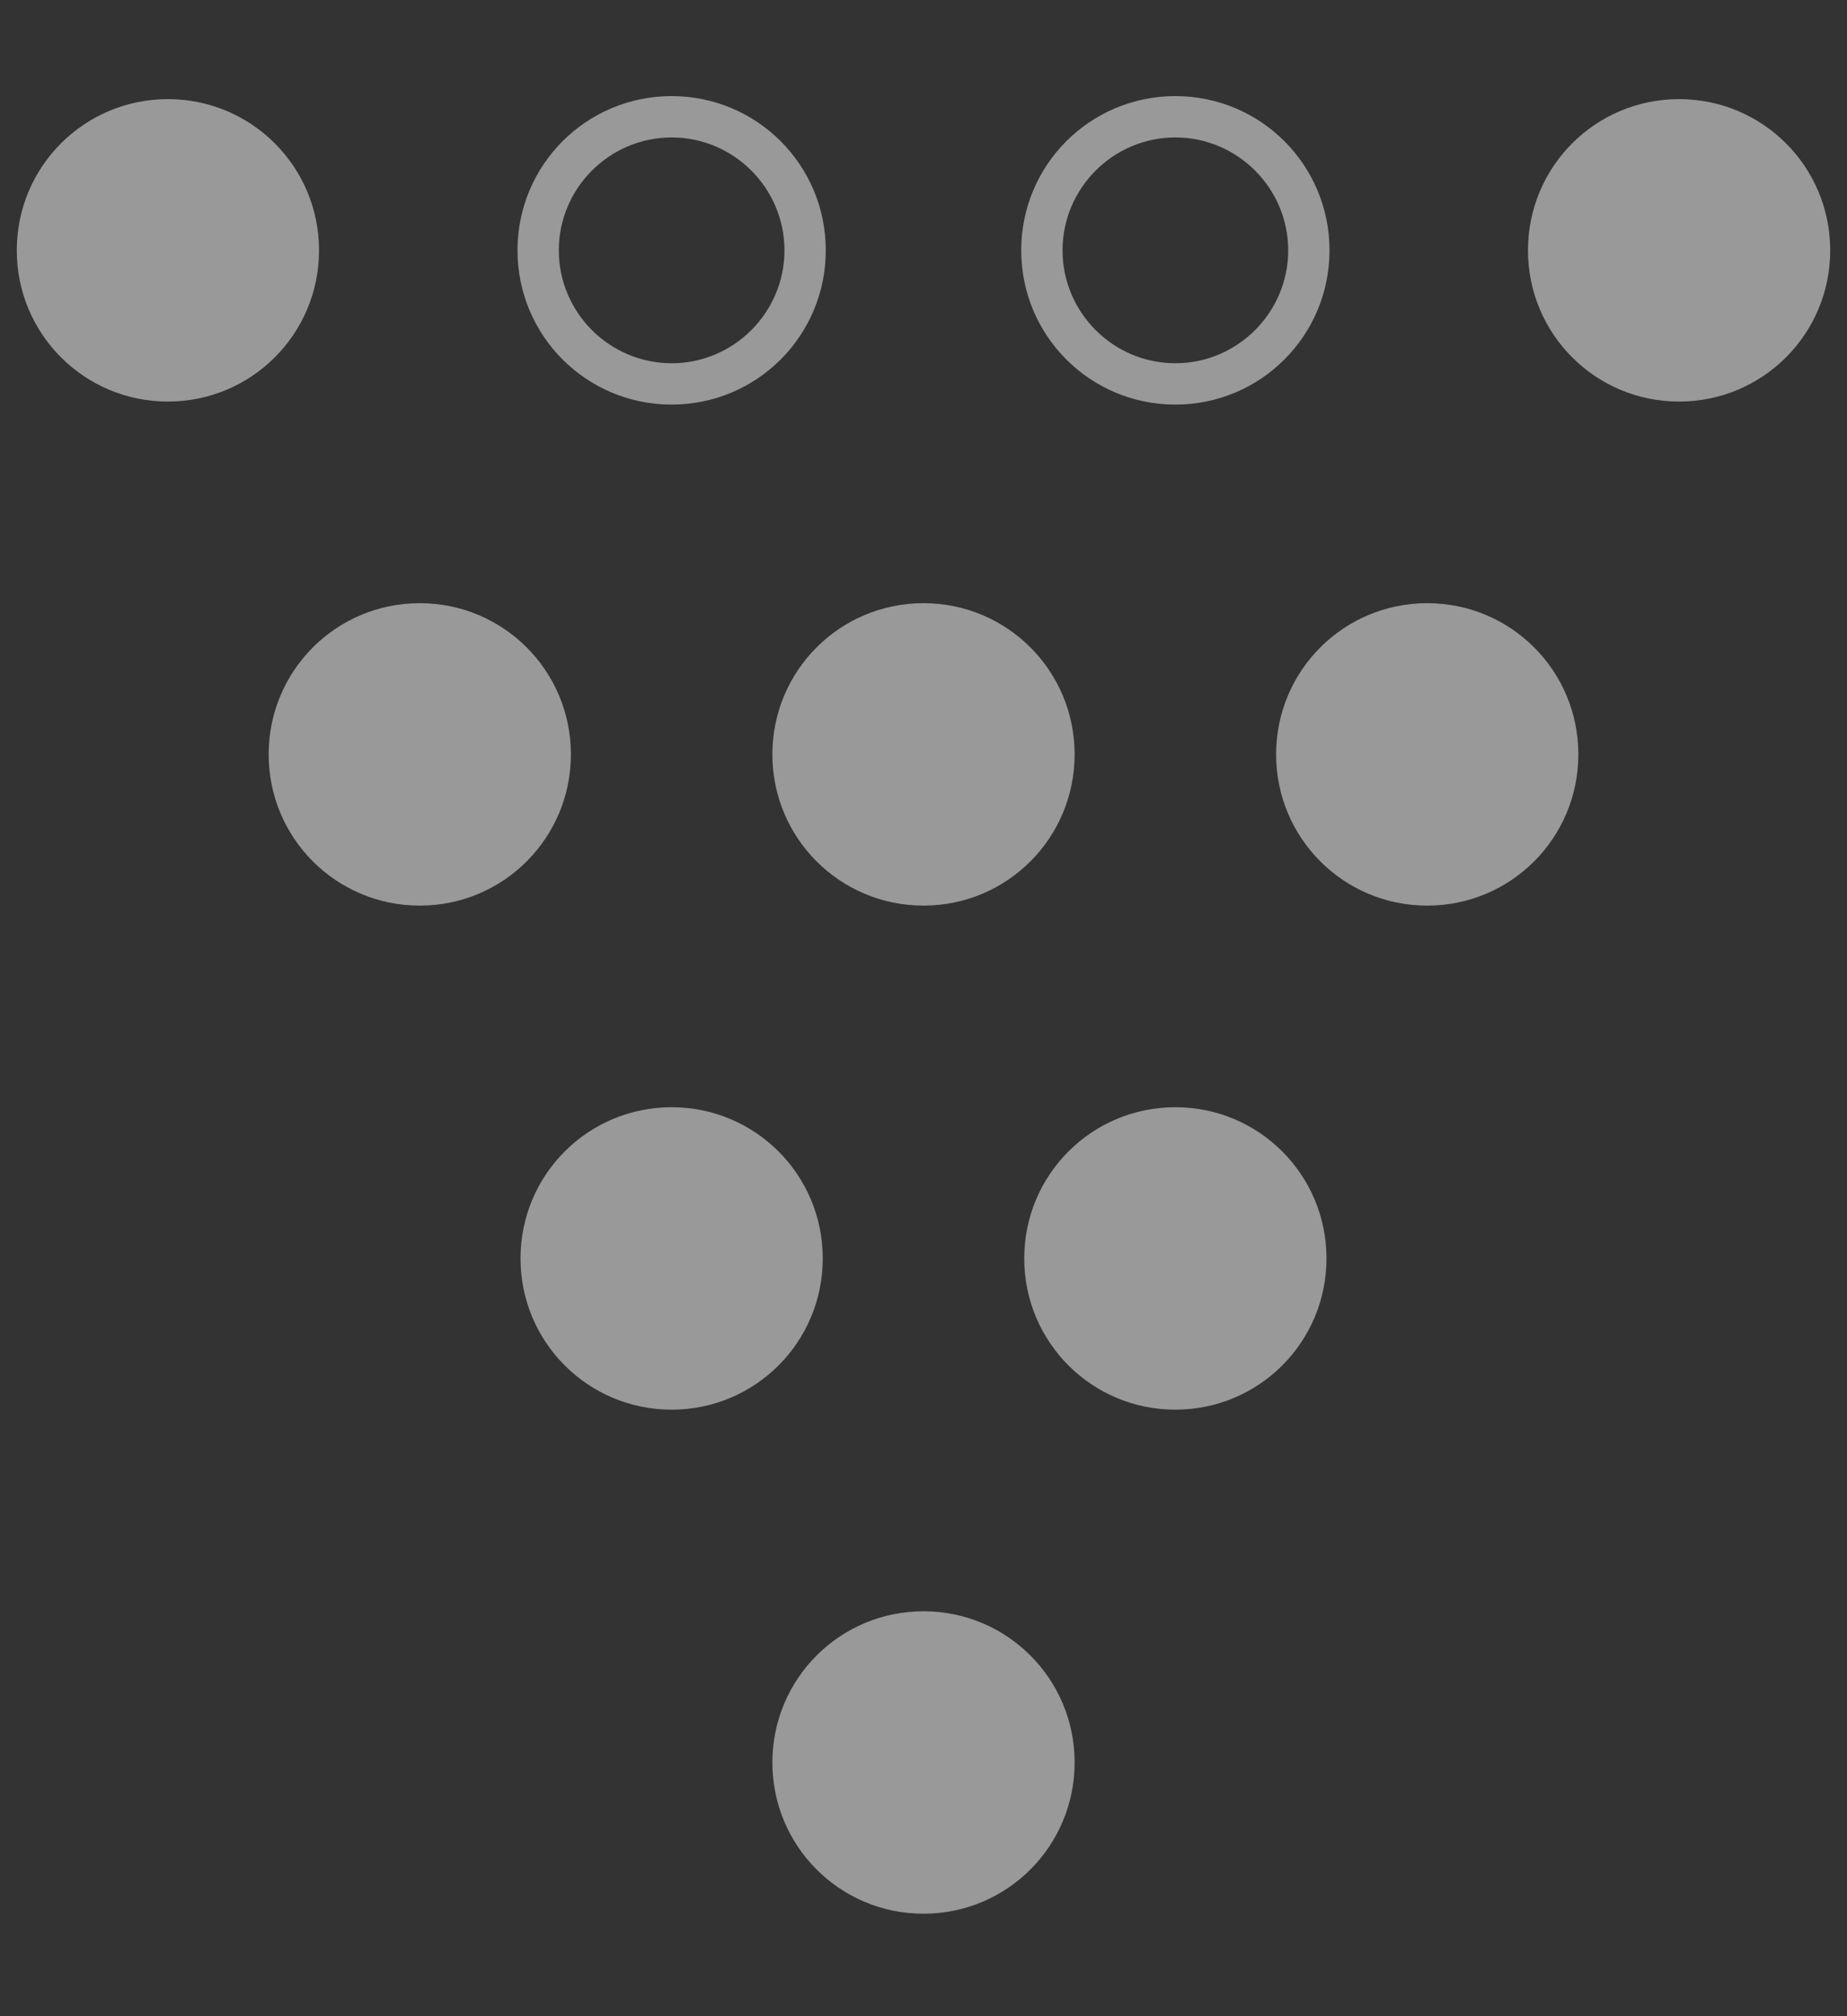
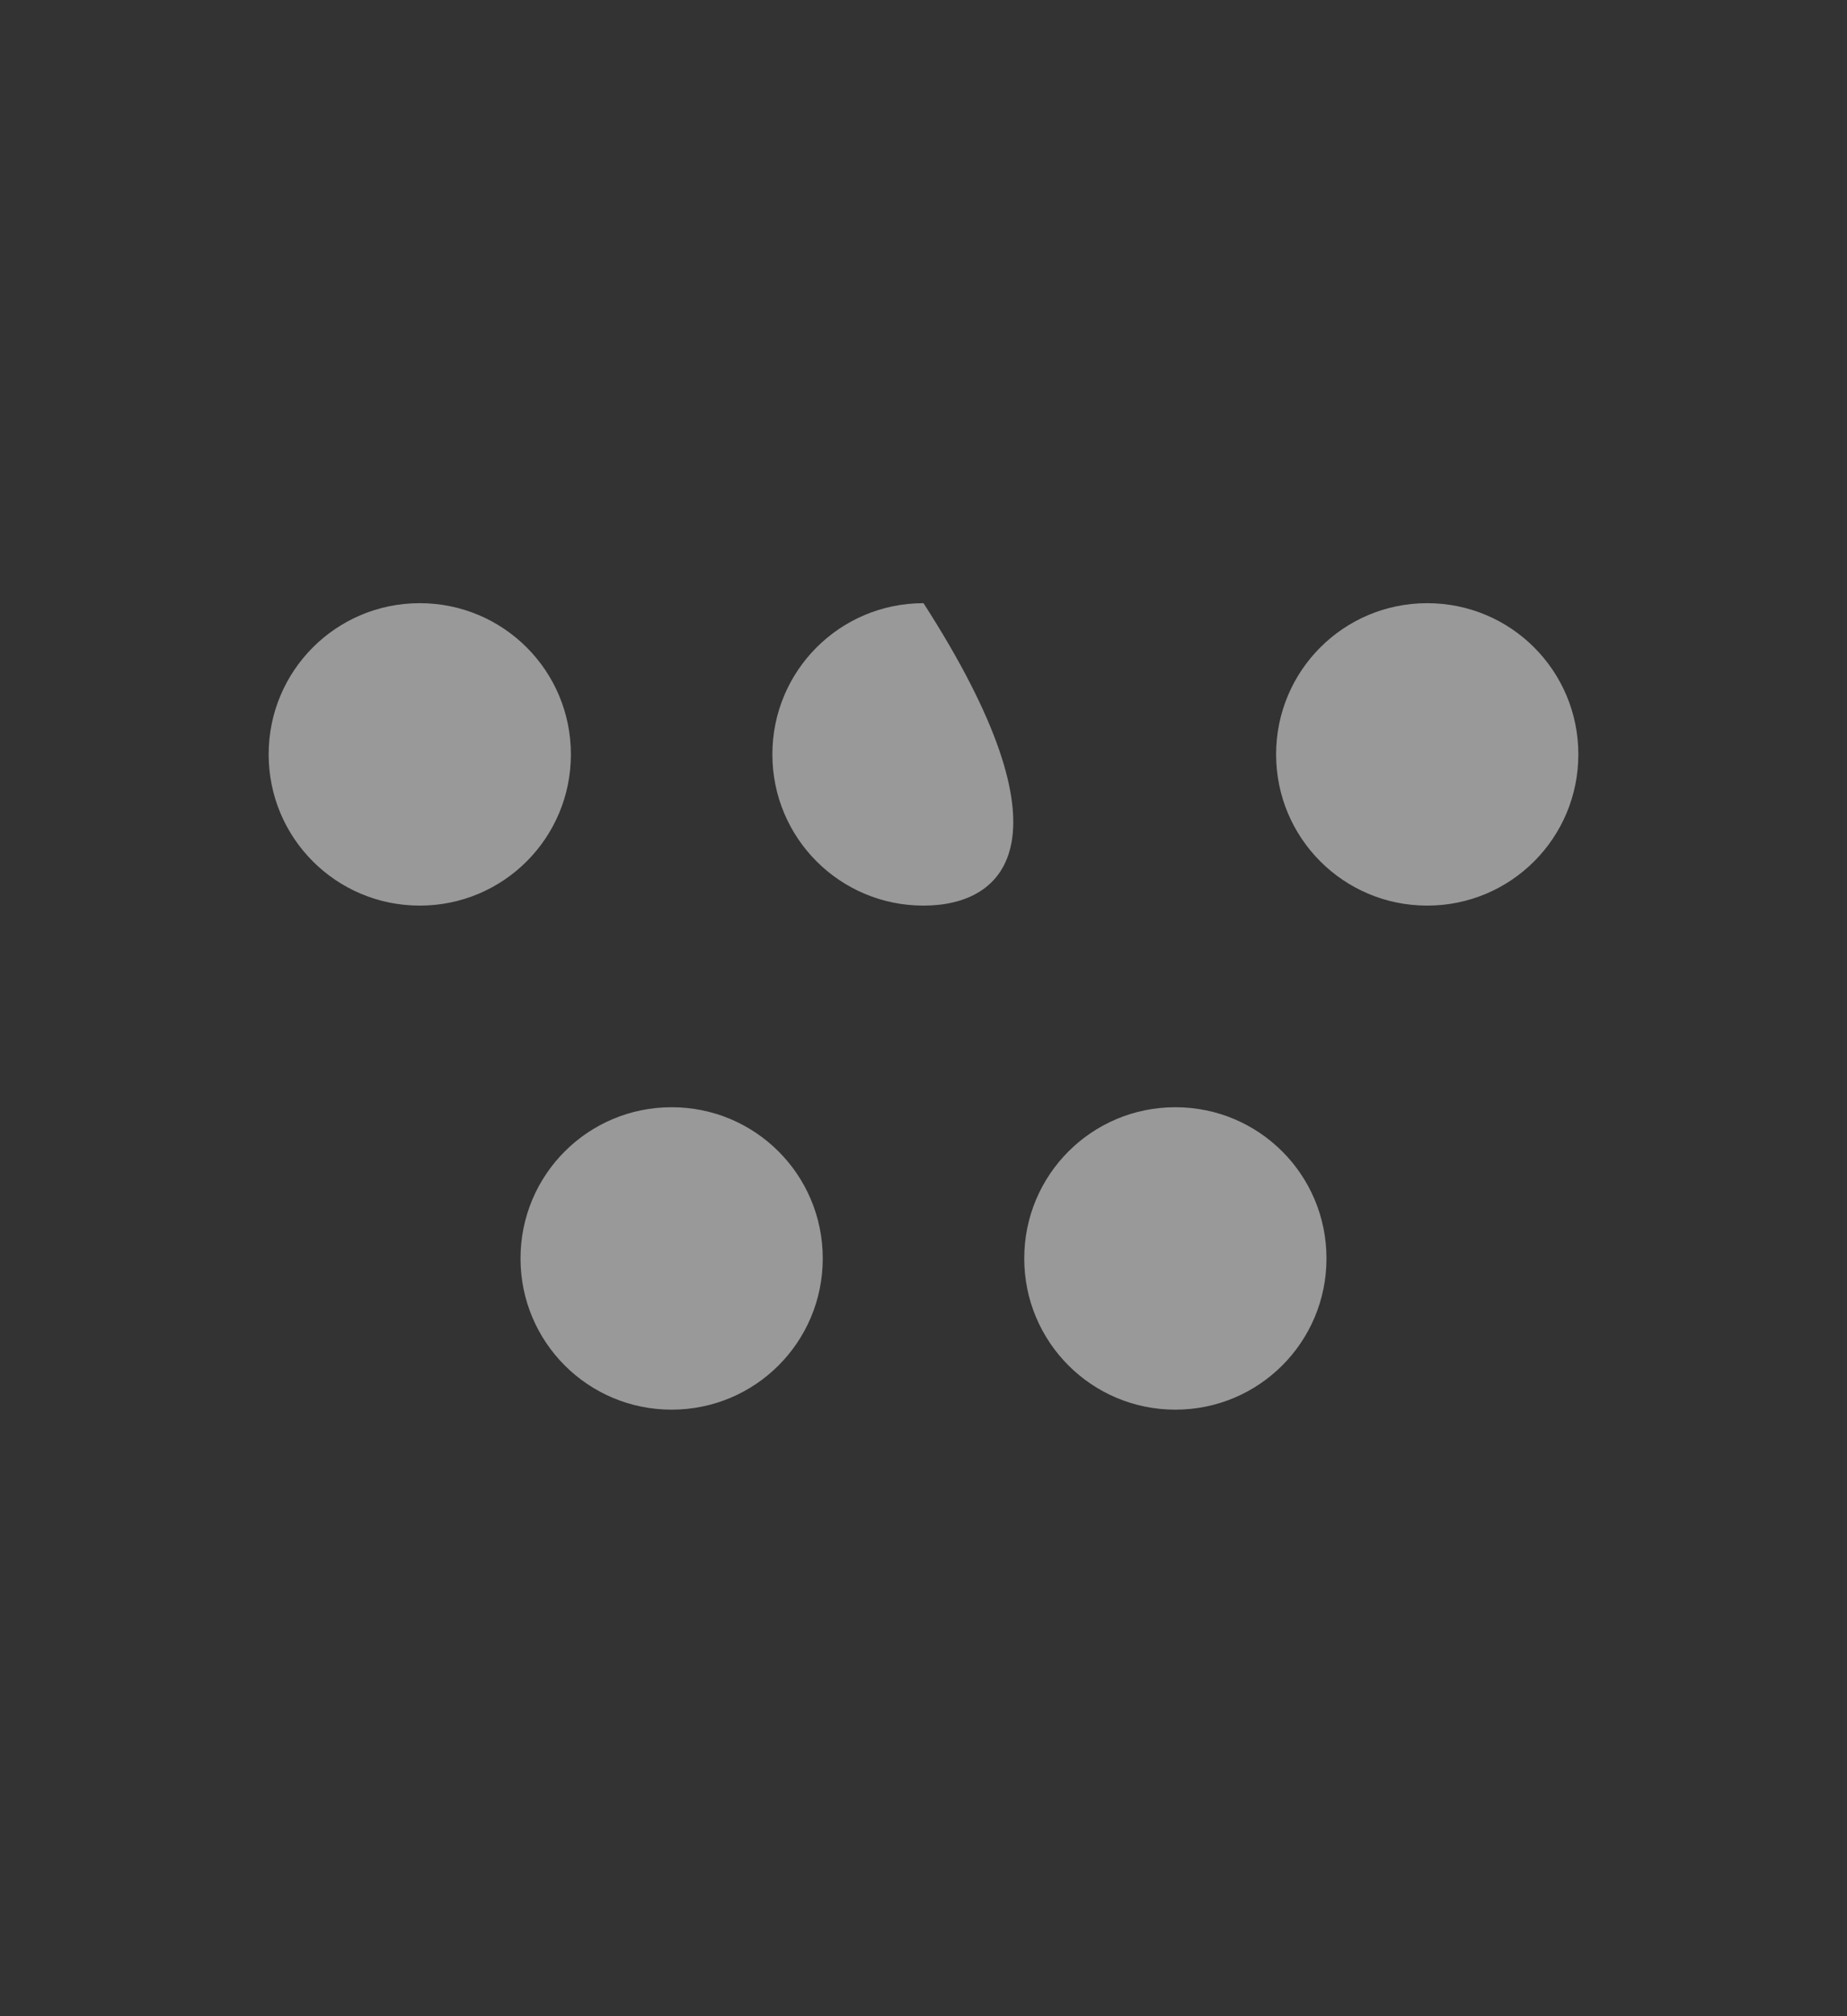
<svg xmlns="http://www.w3.org/2000/svg" width="44" height="48" viewBox="0 0 44 48" fill="none">
  <rect x="0" y="0" width="44" height="48" fill="#333333" stroke="none" />
-   <path d="M4 9.56C2.008 9.56 0.4 7.952 0.4 5.96C0.4 3.968 2.008 2.36 4 2.36C5.992 2.36 7.6 3.968 7.6 5.96C7.6 7.952 5.992 9.56 4 9.56ZM12.328 5.96C12.328 3.928 13.968 2.288 16 2.288C18.032 2.288 19.672 3.928 19.672 5.96C19.672 7.992 18.032 9.632 16 9.632C13.968 9.632 12.328 7.992 12.328 5.96ZM18.688 5.96C18.688 4.48 17.48 3.272 16 3.272C14.52 3.272 13.312 4.48 13.312 5.96C13.312 7.44 14.52 8.648 16 8.648C17.48 8.648 18.688 7.44 18.688 5.96ZM24.328 5.96C24.328 3.928 25.968 2.288 28 2.288C30.032 2.288 31.672 3.928 31.672 5.96C31.672 7.992 30.032 9.632 28 9.632C25.968 9.632 24.328 7.992 24.328 5.96ZM30.688 5.96C30.688 4.48 29.48 3.272 28 3.272C26.52 3.272 25.312 4.48 25.312 5.96C25.312 7.44 26.52 8.648 28 8.648C29.48 8.648 30.688 7.44 30.688 5.96ZM40 9.56C38.008 9.56 36.4 7.952 36.4 5.96C36.4 3.968 38.008 2.36 40 2.36C41.992 2.36 43.6 3.968 43.6 5.96C43.6 7.952 41.992 9.56 40 9.56Z" fill="white" fill-opacity="0.5" />
-   <path d="M10 21.56C8.008 21.56 6.4 19.952 6.4 17.96C6.4 15.968 8.008 14.36 10 14.36C11.992 14.36 13.6 15.968 13.6 17.96C13.6 19.952 11.992 21.56 10 21.56ZM22 21.56C20.008 21.56 18.4 19.952 18.4 17.96C18.4 15.968 20.008 14.36 22 14.36C23.992 14.36 25.6 15.968 25.6 17.96C25.6 19.952 23.992 21.56 22 21.56ZM34 21.56C32.008 21.56 30.4 19.952 30.4 17.96C30.4 15.968 32.008 14.36 34 14.36C35.992 14.36 37.6 15.968 37.6 17.96C37.6 19.952 35.992 21.56 34 21.56Z" fill="white" fill-opacity="0.5" />
+   <path d="M10 21.56C8.008 21.56 6.4 19.952 6.4 17.96C6.4 15.968 8.008 14.36 10 14.36C11.992 14.36 13.6 15.968 13.6 17.96C13.6 19.952 11.992 21.56 10 21.56ZM22 21.56C20.008 21.56 18.4 19.952 18.4 17.96C18.4 15.968 20.008 14.36 22 14.36C25.6 19.952 23.992 21.56 22 21.56ZM34 21.56C32.008 21.56 30.4 19.952 30.4 17.96C30.4 15.968 32.008 14.36 34 14.36C35.992 14.36 37.6 15.968 37.6 17.96C37.6 19.952 35.992 21.56 34 21.56Z" fill="white" fill-opacity="0.5" />
  <path d="M16 33.56C14.008 33.56 12.4 31.952 12.4 29.96C12.4 27.968 14.008 26.36 16 26.36C17.992 26.36 19.6 27.968 19.6 29.96C19.6 31.952 17.992 33.56 16 33.56ZM28 33.56C26.008 33.56 24.4 31.952 24.4 29.96C24.4 27.968 26.008 26.36 28 26.36C29.992 26.36 31.6 27.968 31.6 29.96C31.6 31.952 29.992 33.56 28 33.56Z" fill="white" fill-opacity="0.5" />
-   <path d="M22 45.56C20.008 45.56 18.4 43.952 18.4 41.96C18.4 39.968 20.008 38.36 22 38.36C23.992 38.36 25.6 39.968 25.6 41.96C25.6 43.952 23.992 45.56 22 45.56Z" fill="white" fill-opacity="0.5" />
</svg>